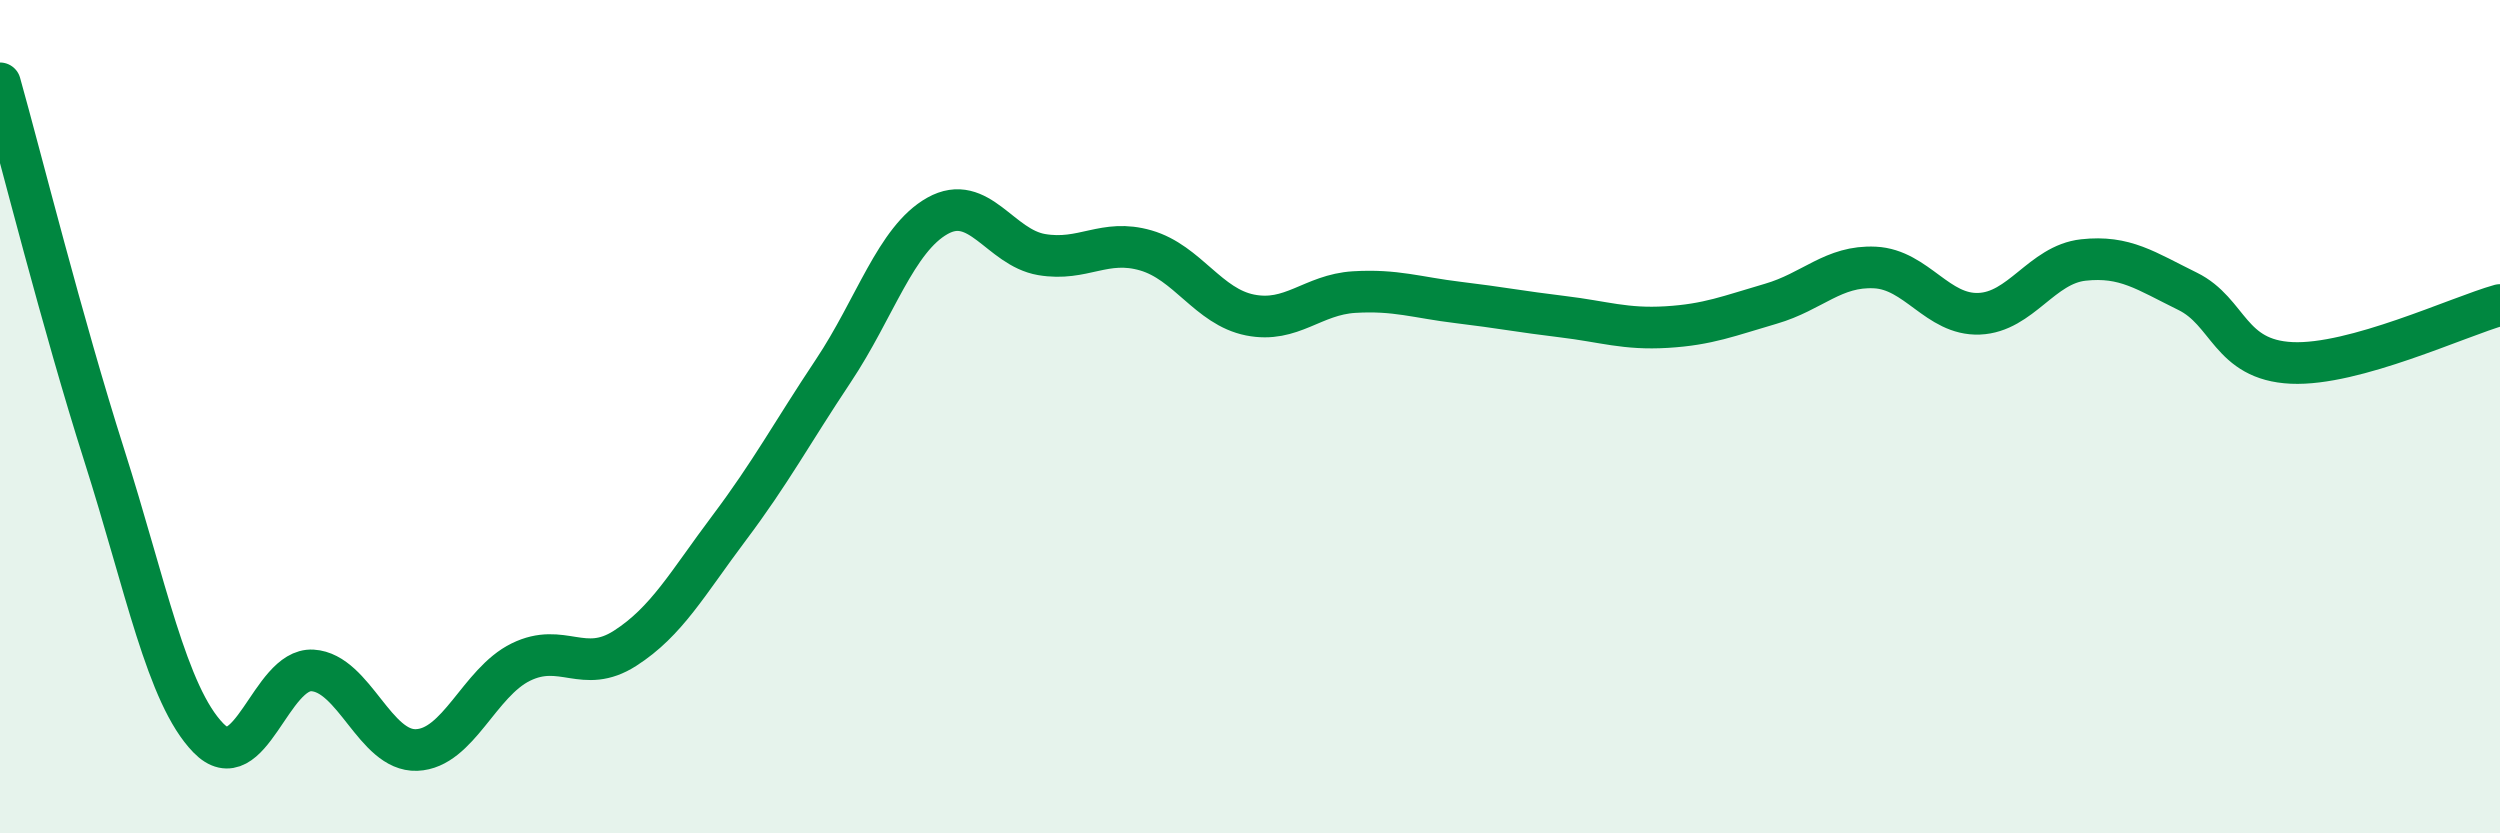
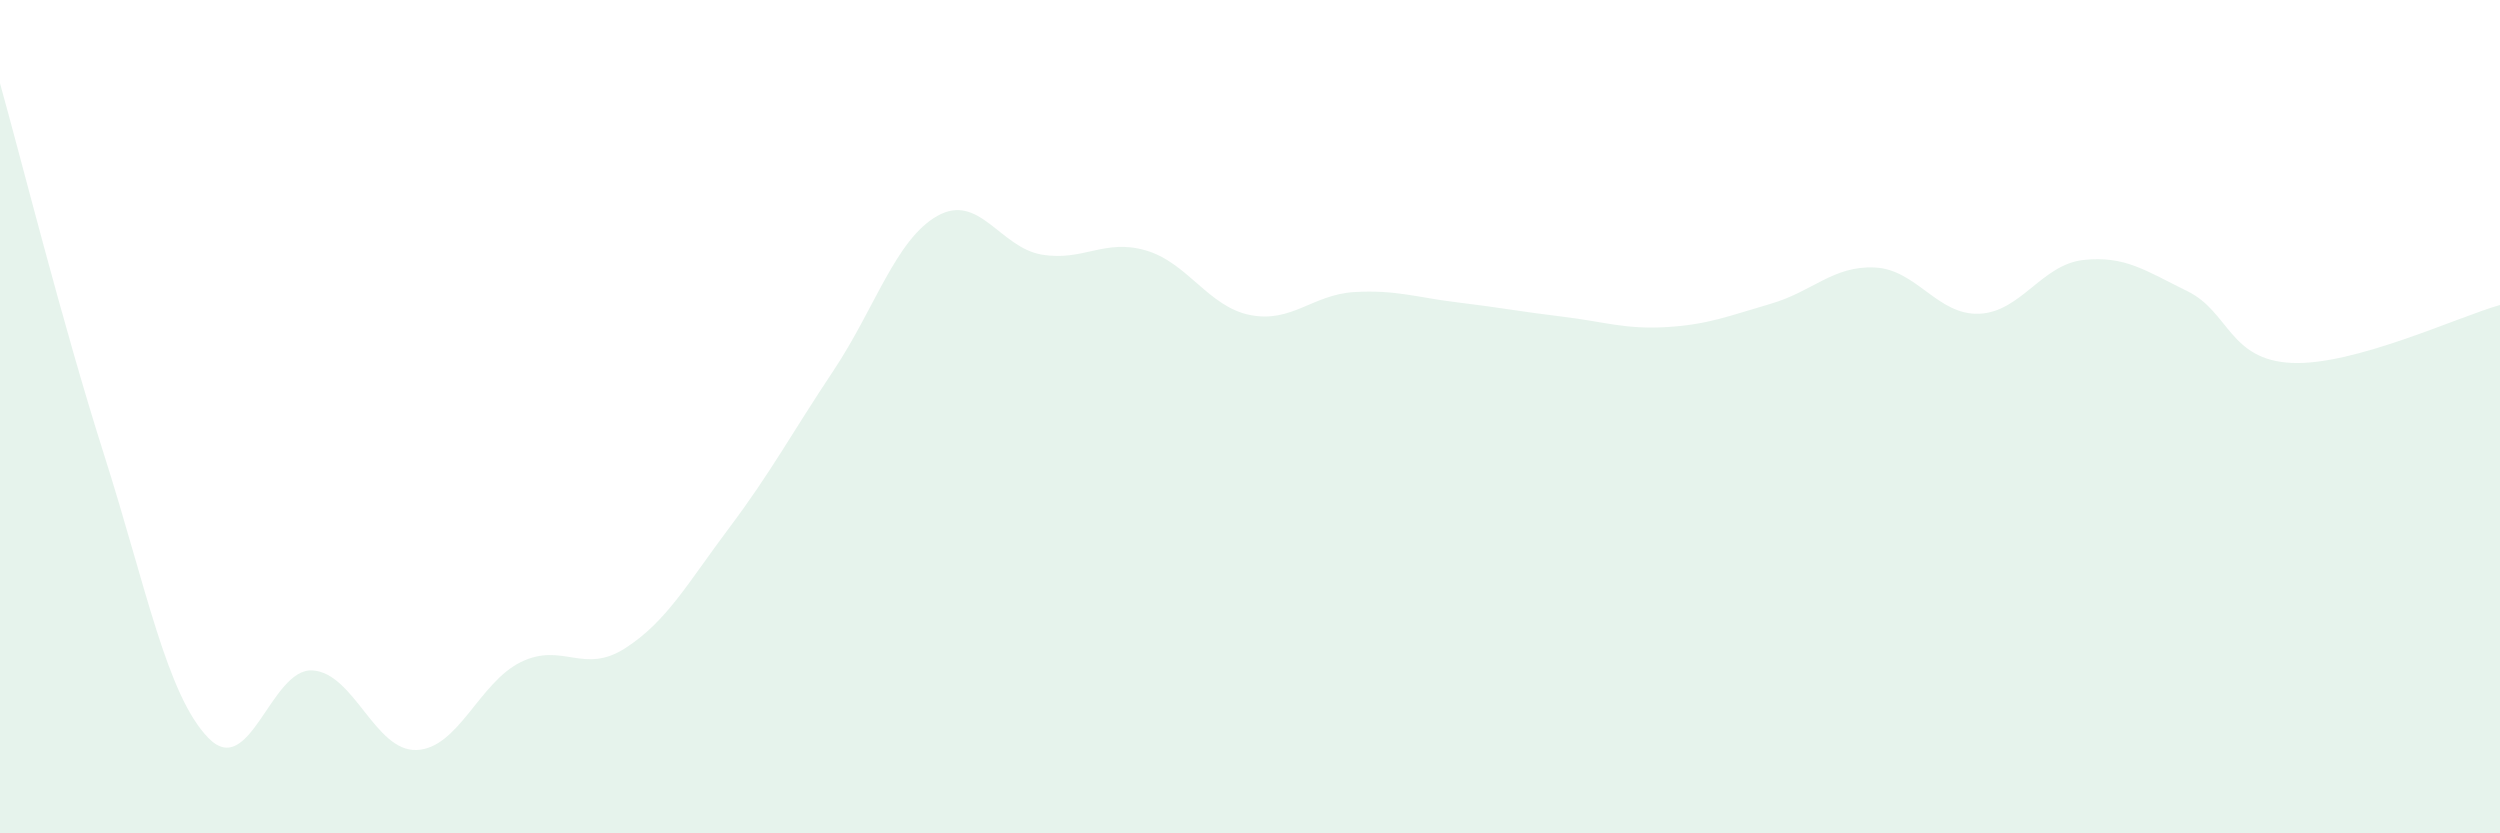
<svg xmlns="http://www.w3.org/2000/svg" width="60" height="20" viewBox="0 0 60 20">
  <path d="M 0,2 C 0.5,3.78 1.5,7.78 2.5,10.92 C 3.5,14.06 4,16.68 5,17.71 C 6,18.74 6.5,16.03 7.5,16.09 C 8.5,16.15 9,18.04 10,18 C 11,17.96 11.5,16.38 12.5,15.89 C 13.5,15.4 14,16.2 15,15.56 C 16,14.92 16.5,14 17.5,12.67 C 18.5,11.34 19,10.4 20,8.9 C 21,7.4 21.5,5.74 22.5,5.18 C 23.5,4.62 24,5.94 25,6.11 C 26,6.28 26.5,5.72 27.5,6.01 C 28.5,6.3 29,7.36 30,7.56 C 31,7.76 31.5,7.07 32.5,7.01 C 33.5,6.95 34,7.14 35,7.26 C 36,7.38 36.5,7.48 37.5,7.6 C 38.5,7.72 39,7.91 40,7.85 C 41,7.79 41.5,7.58 42.5,7.29 C 43.5,7 44,6.37 45,6.42 C 46,6.47 46.5,7.57 47.5,7.53 C 48.5,7.49 49,6.35 50,6.24 C 51,6.13 51.5,6.5 52.5,6.99 C 53.5,7.48 53.5,8.64 55,8.71 C 56.5,8.78 59,7.6 60,7.32L60 20L0 20Z" fill="#008740" opacity="0.1" stroke-linecap="round" stroke-linejoin="round" />
-   <path d="M 0,2 C 0.5,3.78 1.5,7.78 2.5,10.92 C 3.5,14.06 4,16.68 5,17.71 C 6,18.74 6.5,16.03 7.5,16.09 C 8.5,16.15 9,18.04 10,18 C 11,17.96 11.5,16.38 12.5,15.89 C 13.5,15.4 14,16.2 15,15.56 C 16,14.92 16.5,14 17.5,12.67 C 18.5,11.34 19,10.4 20,8.9 C 21,7.4 21.5,5.74 22.5,5.18 C 23.5,4.62 24,5.94 25,6.11 C 26,6.28 26.5,5.72 27.5,6.01 C 28.5,6.3 29,7.36 30,7.56 C 31,7.76 31.5,7.07 32.5,7.01 C 33.5,6.95 34,7.14 35,7.26 C 36,7.38 36.5,7.48 37.5,7.6 C 38.5,7.72 39,7.91 40,7.85 C 41,7.79 41.5,7.58 42.5,7.29 C 43.5,7 44,6.37 45,6.42 C 46,6.47 46.5,7.57 47.5,7.53 C 48.5,7.49 49,6.35 50,6.24 C 51,6.13 51.5,6.5 52.5,6.99 C 53.5,7.48 53.5,8.64 55,8.71 C 56.5,8.78 59,7.6 60,7.32" stroke="#008740" stroke-width="1" fill="none" stroke-linecap="round" stroke-linejoin="round" />
</svg>